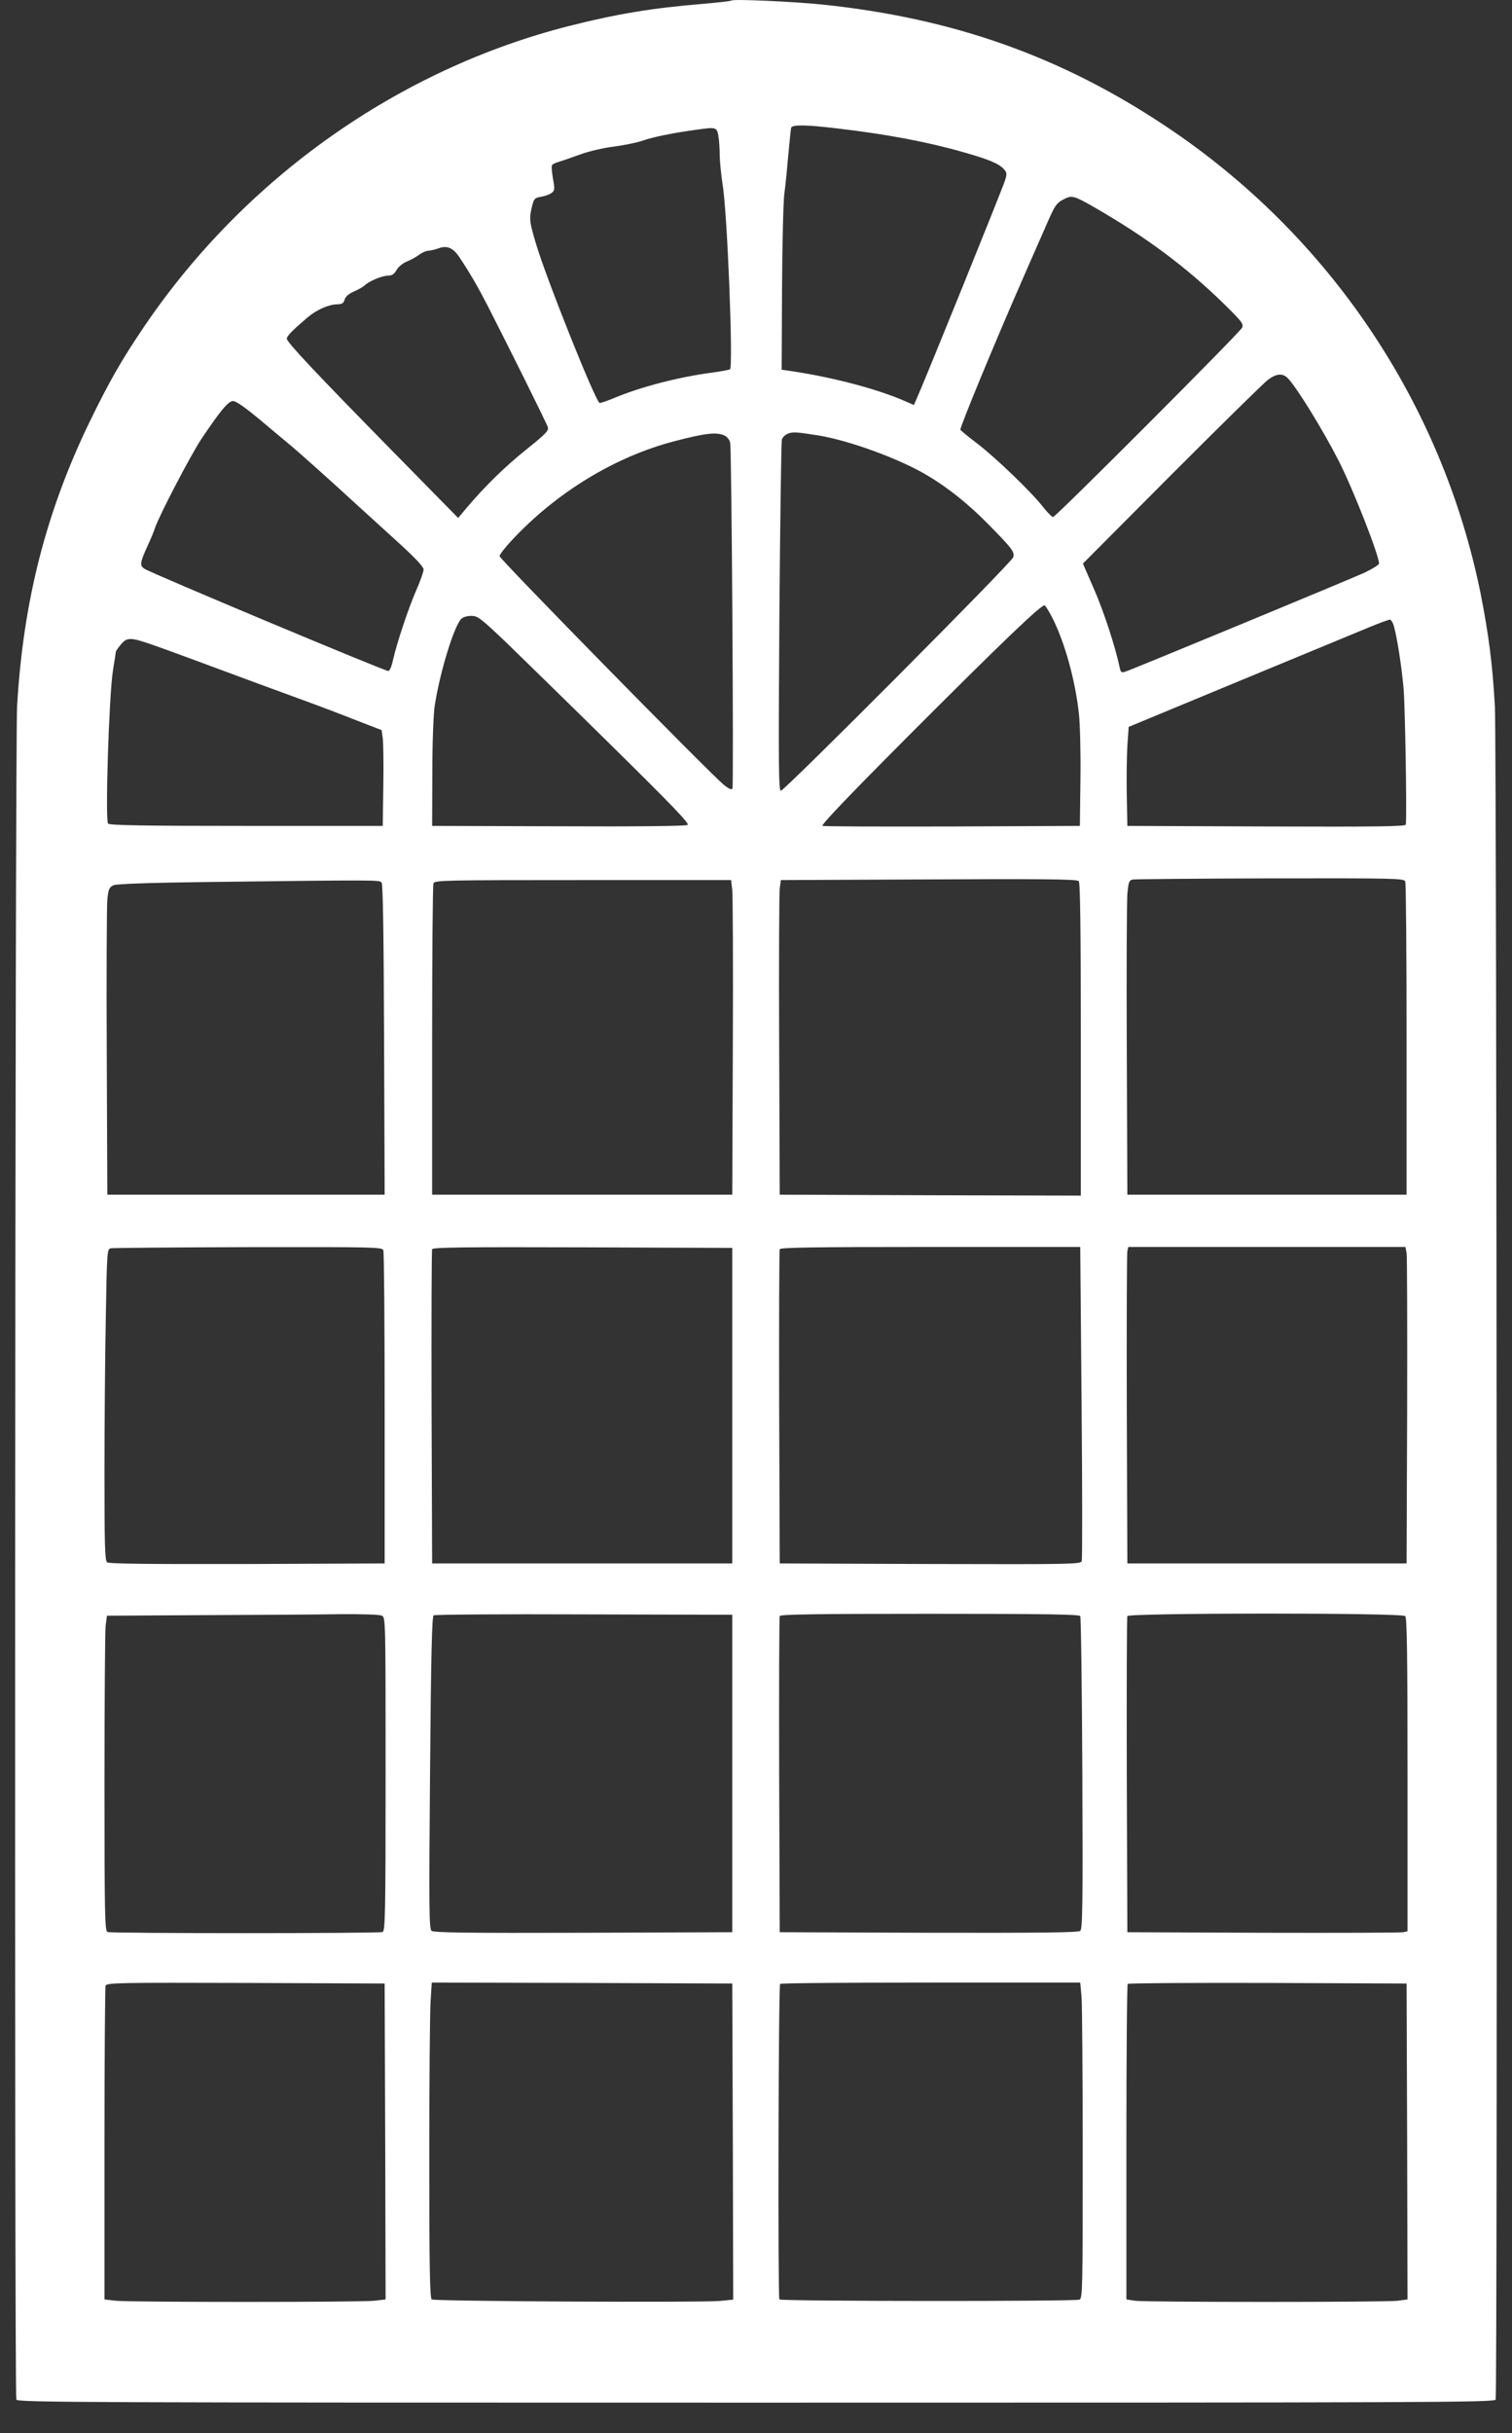
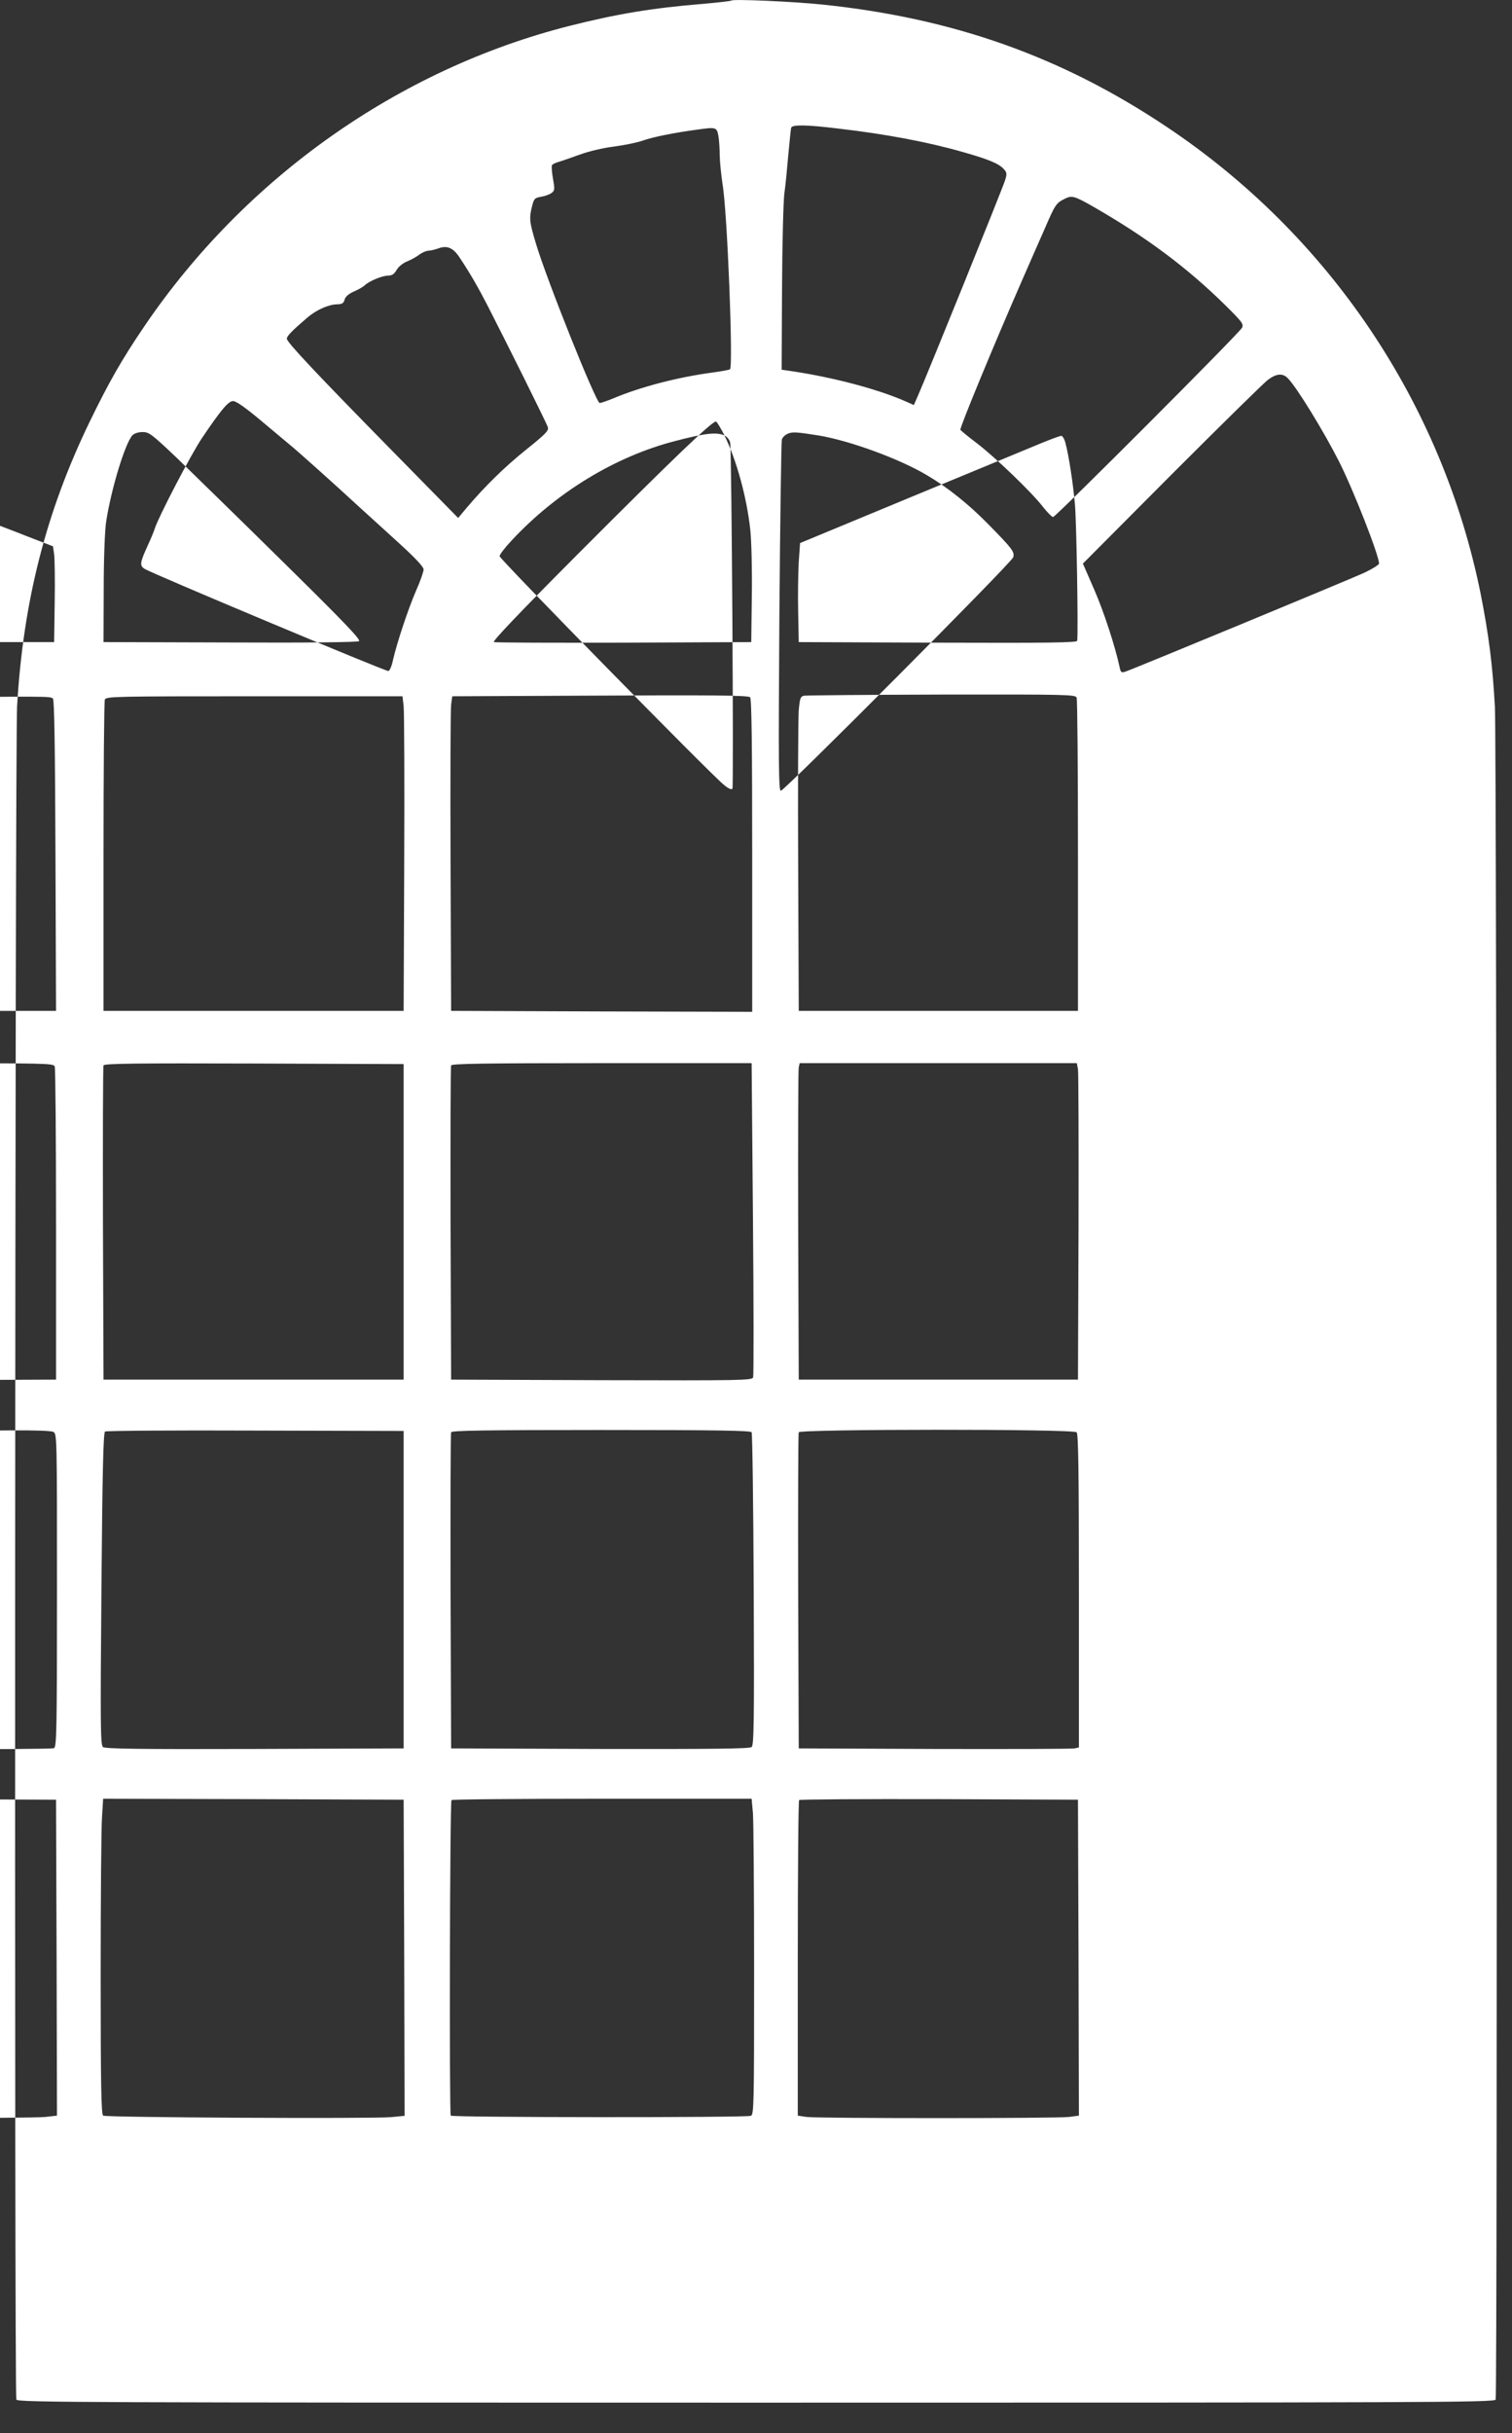
<svg xmlns="http://www.w3.org/2000/svg" version="1.0" width="796pt" height="1280pt" viewBox="0 0 796 1280" preserveAspectRatio="xMidYMid meet">
  <rect x="0" y="0" width="796" height="1280" fill="#333333" stroke="none" />
  <g transform="translate(0,1280) scale(0.1,-0.1)" fill="#ffffff" stroke="none">
-     <path d="M3850 12797 c-3 -3 -68 -10 -145 -17 -272 -22 -461 -54 -710 -117 -897 -228 -1704 -798 -2234 -1578 -121 -178 -188 -296 -291 -508 -228 -472 -348 -941 -380 -1492 -11 -185 -15 -8881 -4 -8909 6 -15 358 -16 3894 -16 3536 0 3888 1 3894 16 10 27 6 8713 -4 8904 -12 224 -33 383 -75 596 -202 1002 -798 1887 -1655 2458 -551 368 -1120 570 -1810 642 -155 16 -471 30 -480 21z m560 -673 c252 -29 476 -71 663 -125 131 -37 186 -60 211 -88 17 -18 18 -26 7 -60 -11 -38 -409 -1020 -456 -1127 l-24 -55 -38 17 c-148 66 -383 128 -603 161 l-55 8 2 425 c1 234 7 459 12 500 6 41 15 134 21 205 7 72 13 136 15 143 6 17 81 16 245 -4z m-628 -39 c4 -22 7 -69 7 -105 1 -36 8 -103 15 -150 25 -143 57 -962 39 -973 -5 -3 -47 -11 -93 -17 -180 -24 -377 -75 -522 -136 -32 -13 -63 -24 -71 -24 -19 0 -280 651 -336 840 -34 114 -36 131 -20 195 10 40 14 44 48 50 20 3 44 12 55 20 17 13 17 20 7 76 -6 34 -8 65 -5 70 2 5 19 13 37 18 18 5 68 23 113 39 44 16 124 35 177 41 53 7 121 21 150 31 53 19 161 41 287 58 99 14 104 13 112 -33z m1973 -372 c279 -160 494 -320 697 -520 87 -86 96 -98 87 -117 -15 -29 -981 -996 -995 -996 -6 0 -30 24 -53 53 -58 76 -252 262 -348 335 -45 34 -84 66 -87 71 -5 8 177 449 329 796 31 72 82 186 112 255 58 134 62 141 108 164 37 19 50 16 150 -41z m-3334 -270 c54 -81 95 -152 147 -253 106 -207 309 -615 316 -637 6 -18 -10 -35 -111 -116 -115 -92 -219 -194 -315 -307 l-46 -55 -339 345 c-410 417 -563 580 -563 598 0 14 27 42 109 112 47 40 112 69 157 69 25 1 33 6 38 24 4 16 20 30 48 43 24 10 50 25 58 33 23 22 92 51 123 51 20 0 33 8 45 30 10 17 33 36 56 45 22 9 50 25 64 36 14 10 34 19 46 20 11 0 37 6 56 13 45 16 77 2 111 -51z m4358 -632 c47 -47 190 -280 271 -440 77 -153 210 -493 210 -536 0 -6 -35 -28 -77 -48 -84 -38 -1224 -510 -1260 -521 -19 -6 -23 -3 -28 21 -24 112 -82 290 -133 408 l-61 140 467 469 c257 257 485 481 506 497 45 34 78 37 105 10z m-5412 -218 c64 -54 133 -111 153 -128 39 -31 239 -210 369 -330 42 -38 136 -124 209 -190 89 -81 132 -127 132 -141 0 -11 -17 -61 -39 -110 -43 -99 -102 -278 -122 -366 -7 -34 -18 -58 -25 -58 -20 0 -1245 513 -1282 537 -28 17 -26 32 17 126 16 34 32 73 36 87 20 62 189 387 248 475 100 148 139 195 164 195 16 0 63 -33 140 -97z m2943 -84 c163 -27 426 -123 570 -209 109 -64 220 -153 322 -257 127 -129 141 -147 132 -175 -9 -29 -1204 -1228 -1223 -1228 -12 0 -13 129 -8 913 4 501 10 922 13 934 3 12 18 26 33 32 26 10 45 8 161 -10z m-496 0 c14 -7 27 -23 30 -38 8 -41 19 -1808 12 -1820 -5 -7 -21 0 -45 20 -71 57 -1181 1188 -1181 1203 0 8 28 45 63 82 236 254 547 443 862 524 157 41 217 48 259 29z m1730 -967 c63 -128 117 -322 136 -497 6 -55 10 -210 8 -345 l-3 -245 -670 -3 c-368 -1 -677 0 -685 3 -9 4 132 152 435 456 515 516 721 713 735 704 6 -4 26 -37 44 -73z m-2882 -119 c78 -76 330 -321 558 -546 325 -320 411 -410 400 -417 -9 -6 -279 -9 -680 -7 l-665 2 1 280 c0 161 6 312 13 355 27 173 99 409 138 453 10 10 31 17 54 17 34 0 48 -11 181 -137z m4677 80 c17 -62 40 -211 50 -323 8 -82 18 -661 12 -718 -1 -10 -151 -12 -733 -10 l-733 3 -3 160 c-2 88 0 205 3 261 l7 100 596 247 c328 136 635 262 682 282 47 19 90 35 97 35 7 0 17 -17 22 -37z m-6531 -97 c85 -30 197 -71 547 -201 50 -18 158 -58 240 -88 83 -30 209 -78 282 -107 l132 -51 6 -42 c3 -23 5 -136 3 -252 l-3 -210 -717 0 c-530 0 -720 3 -729 12 -16 16 5 683 26 808 8 50 15 93 15 97 0 3 12 20 26 37 33 40 52 39 172 -3z m4871 -1241 c8 -4 11 -260 11 -831 l0 -824 -792 2 -793 3 -3 785 c-2 432 0 804 3 827 l6 43 662 3 c722 4 890 2 906 -8z m1719 -2 c4 -10 7 -385 7 -833 l0 -815 -735 0 -735 0 -3 755 c-2 415 0 787 3 827 6 63 9 72 28 76 12 2 338 5 725 6 660 1 703 0 710 -16z m-5389 -6 c7 -10 11 -254 13 -828 l3 -814 -730 0 -730 0 -3 745 c-2 410 0 773 3 808 6 56 10 64 33 75 18 7 179 13 502 17 895 11 897 11 909 -3z m1846 -39 c3 -29 5 -402 3 -828 l-3 -775 -790 0 -790 0 0 810 c0 446 3 818 7 828 7 16 54 17 787 17 l780 0 6 -52z m-1837 -1895 c4 -10 7 -385 7 -833 l0 -815 -724 -3 c-526 -1 -728 1 -737 9 -12 9 -14 95 -14 469 0 251 3 619 7 818 6 356 7 361 27 365 12 2 337 5 724 6 660 1 703 0 710 -16z m1837 -818 l0 -830 -790 0 -790 0 -3 820 c-1 451 0 826 3 833 3 10 167 12 792 10 l788 -3 0 -830z m1839 17 c4 -449 4 -825 1 -835 -7 -16 -53 -17 -799 -15 l-791 3 -3 820 c-1 451 0 826 3 833 3 9 171 12 793 12 l789 0 7 -818z m1711 786 c3 -18 4 -393 3 -833 l-3 -800 -735 0 -735 0 -3 810 c-1 446 0 820 3 833 l5 22 730 0 729 0 6 -32z m-5394 -1908 c19 -10 19 -30 19 -834 0 -742 -2 -824 -16 -830 -20 -8 -1428 -8 -1448 0 -14 6 -16 84 -16 783 0 427 3 800 6 828 l7 53 506 3 c278 1 600 3 714 5 129 1 216 -2 228 -8z m1844 -830 l0 -835 -784 -3 c-617 -2 -787 1 -799 10 -13 12 -14 107 -8 833 5 619 10 821 19 827 7 4 363 7 792 5 l780 -2 0 -835z m1832 828 c4 -7 9 -380 11 -829 3 -696 1 -817 -11 -827 -11 -9 -207 -11 -798 -10 l-784 3 -3 825 c-1 454 0 831 3 838 3 9 171 12 789 12 617 0 787 -3 793 -12z m1711 0 c9 -9 12 -208 12 -835 l0 -823 -22 -5 c-13 -3 -345 -4 -738 -3 l-715 3 -3 825 c-1 454 0 831 3 838 6 17 1445 18 1463 0z m-5370 -2764 l2 -831 -61 -7 c-81 -8 -1277 -8 -1358 0 l-61 7 0 818 c0 449 3 825 6 833 6 15 77 16 738 14 l731 -3 3 -831z m1830 -1 l2 -831 -72 -7 c-103 -9 -1500 -2 -1515 8 -10 6 -13 165 -13 740 0 403 3 776 7 830 l6 97 791 -2 791 -3 3 -832z m1836 760 c3 -42 6 -415 6 -830 0 -708 -1 -754 -17 -761 -25 -10 -1570 -9 -1580 1 -8 9 -5 1645 4 1660 2 4 359 7 792 7 l788 0 7 -77z m1714 -759 l2 -831 -52 -7 c-69 -8 -1321 -8 -1382 0 l-46 7 0 827 c0 455 3 830 7 833 3 4 335 6 737 5 l731 -3 3 -831z" />
+     <path d="M3850 12797 c-3 -3 -68 -10 -145 -17 -272 -22 -461 -54 -710 -117 -897 -228 -1704 -798 -2234 -1578 -121 -178 -188 -296 -291 -508 -228 -472 -348 -941 -380 -1492 -11 -185 -15 -8881 -4 -8909 6 -15 358 -16 3894 -16 3536 0 3888 1 3894 16 10 27 6 8713 -4 8904 -12 224 -33 383 -75 596 -202 1002 -798 1887 -1655 2458 -551 368 -1120 570 -1810 642 -155 16 -471 30 -480 21z m560 -673 c252 -29 476 -71 663 -125 131 -37 186 -60 211 -88 17 -18 18 -26 7 -60 -11 -38 -409 -1020 -456 -1127 l-24 -55 -38 17 c-148 66 -383 128 -603 161 l-55 8 2 425 c1 234 7 459 12 500 6 41 15 134 21 205 7 72 13 136 15 143 6 17 81 16 245 -4z m-628 -39 c4 -22 7 -69 7 -105 1 -36 8 -103 15 -150 25 -143 57 -962 39 -973 -5 -3 -47 -11 -93 -17 -180 -24 -377 -75 -522 -136 -32 -13 -63 -24 -71 -24 -19 0 -280 651 -336 840 -34 114 -36 131 -20 195 10 40 14 44 48 50 20 3 44 12 55 20 17 13 17 20 7 76 -6 34 -8 65 -5 70 2 5 19 13 37 18 18 5 68 23 113 39 44 16 124 35 177 41 53 7 121 21 150 31 53 19 161 41 287 58 99 14 104 13 112 -33z m1973 -372 c279 -160 494 -320 697 -520 87 -86 96 -98 87 -117 -15 -29 -981 -996 -995 -996 -6 0 -30 24 -53 53 -58 76 -252 262 -348 335 -45 34 -84 66 -87 71 -5 8 177 449 329 796 31 72 82 186 112 255 58 134 62 141 108 164 37 19 50 16 150 -41z m-3334 -270 c54 -81 95 -152 147 -253 106 -207 309 -615 316 -637 6 -18 -10 -35 -111 -116 -115 -92 -219 -194 -315 -307 l-46 -55 -339 345 c-410 417 -563 580 -563 598 0 14 27 42 109 112 47 40 112 69 157 69 25 1 33 6 38 24 4 16 20 30 48 43 24 10 50 25 58 33 23 22 92 51 123 51 20 0 33 8 45 30 10 17 33 36 56 45 22 9 50 25 64 36 14 10 34 19 46 20 11 0 37 6 56 13 45 16 77 2 111 -51z m4358 -632 c47 -47 190 -280 271 -440 77 -153 210 -493 210 -536 0 -6 -35 -28 -77 -48 -84 -38 -1224 -510 -1260 -521 -19 -6 -23 -3 -28 21 -24 112 -82 290 -133 408 l-61 140 467 469 c257 257 485 481 506 497 45 34 78 37 105 10z m-5412 -218 c64 -54 133 -111 153 -128 39 -31 239 -210 369 -330 42 -38 136 -124 209 -190 89 -81 132 -127 132 -141 0 -11 -17 -61 -39 -110 -43 -99 -102 -278 -122 -366 -7 -34 -18 -58 -25 -58 -20 0 -1245 513 -1282 537 -28 17 -26 32 17 126 16 34 32 73 36 87 20 62 189 387 248 475 100 148 139 195 164 195 16 0 63 -33 140 -97z m2943 -84 c163 -27 426 -123 570 -209 109 -64 220 -153 322 -257 127 -129 141 -147 132 -175 -9 -29 -1204 -1228 -1223 -1228 -12 0 -13 129 -8 913 4 501 10 922 13 934 3 12 18 26 33 32 26 10 45 8 161 -10z m-496 0 c14 -7 27 -23 30 -38 8 -41 19 -1808 12 -1820 -5 -7 -21 0 -45 20 -71 57 -1181 1188 -1181 1203 0 8 28 45 63 82 236 254 547 443 862 524 157 41 217 48 259 29z c63 -128 117 -322 136 -497 6 -55 10 -210 8 -345 l-3 -245 -670 -3 c-368 -1 -677 0 -685 3 -9 4 132 152 435 456 515 516 721 713 735 704 6 -4 26 -37 44 -73z m-2882 -119 c78 -76 330 -321 558 -546 325 -320 411 -410 400 -417 -9 -6 -279 -9 -680 -7 l-665 2 1 280 c0 161 6 312 13 355 27 173 99 409 138 453 10 10 31 17 54 17 34 0 48 -11 181 -137z m4677 80 c17 -62 40 -211 50 -323 8 -82 18 -661 12 -718 -1 -10 -151 -12 -733 -10 l-733 3 -3 160 c-2 88 0 205 3 261 l7 100 596 247 c328 136 635 262 682 282 47 19 90 35 97 35 7 0 17 -17 22 -37z m-6531 -97 c85 -30 197 -71 547 -201 50 -18 158 -58 240 -88 83 -30 209 -78 282 -107 l132 -51 6 -42 c3 -23 5 -136 3 -252 l-3 -210 -717 0 c-530 0 -720 3 -729 12 -16 16 5 683 26 808 8 50 15 93 15 97 0 3 12 20 26 37 33 40 52 39 172 -3z m4871 -1241 c8 -4 11 -260 11 -831 l0 -824 -792 2 -793 3 -3 785 c-2 432 0 804 3 827 l6 43 662 3 c722 4 890 2 906 -8z m1719 -2 c4 -10 7 -385 7 -833 l0 -815 -735 0 -735 0 -3 755 c-2 415 0 787 3 827 6 63 9 72 28 76 12 2 338 5 725 6 660 1 703 0 710 -16z m-5389 -6 c7 -10 11 -254 13 -828 l3 -814 -730 0 -730 0 -3 745 c-2 410 0 773 3 808 6 56 10 64 33 75 18 7 179 13 502 17 895 11 897 11 909 -3z m1846 -39 c3 -29 5 -402 3 -828 l-3 -775 -790 0 -790 0 0 810 c0 446 3 818 7 828 7 16 54 17 787 17 l780 0 6 -52z m-1837 -1895 c4 -10 7 -385 7 -833 l0 -815 -724 -3 c-526 -1 -728 1 -737 9 -12 9 -14 95 -14 469 0 251 3 619 7 818 6 356 7 361 27 365 12 2 337 5 724 6 660 1 703 0 710 -16z m1837 -818 l0 -830 -790 0 -790 0 -3 820 c-1 451 0 826 3 833 3 10 167 12 792 10 l788 -3 0 -830z m1839 17 c4 -449 4 -825 1 -835 -7 -16 -53 -17 -799 -15 l-791 3 -3 820 c-1 451 0 826 3 833 3 9 171 12 793 12 l789 0 7 -818z m1711 786 c3 -18 4 -393 3 -833 l-3 -800 -735 0 -735 0 -3 810 c-1 446 0 820 3 833 l5 22 730 0 729 0 6 -32z m-5394 -1908 c19 -10 19 -30 19 -834 0 -742 -2 -824 -16 -830 -20 -8 -1428 -8 -1448 0 -14 6 -16 84 -16 783 0 427 3 800 6 828 l7 53 506 3 c278 1 600 3 714 5 129 1 216 -2 228 -8z m1844 -830 l0 -835 -784 -3 c-617 -2 -787 1 -799 10 -13 12 -14 107 -8 833 5 619 10 821 19 827 7 4 363 7 792 5 l780 -2 0 -835z m1832 828 c4 -7 9 -380 11 -829 3 -696 1 -817 -11 -827 -11 -9 -207 -11 -798 -10 l-784 3 -3 825 c-1 454 0 831 3 838 3 9 171 12 789 12 617 0 787 -3 793 -12z m1711 0 c9 -9 12 -208 12 -835 l0 -823 -22 -5 c-13 -3 -345 -4 -738 -3 l-715 3 -3 825 c-1 454 0 831 3 838 6 17 1445 18 1463 0z m-5370 -2764 l2 -831 -61 -7 c-81 -8 -1277 -8 -1358 0 l-61 7 0 818 c0 449 3 825 6 833 6 15 77 16 738 14 l731 -3 3 -831z m1830 -1 l2 -831 -72 -7 c-103 -9 -1500 -2 -1515 8 -10 6 -13 165 -13 740 0 403 3 776 7 830 l6 97 791 -2 791 -3 3 -832z m1836 760 c3 -42 6 -415 6 -830 0 -708 -1 -754 -17 -761 -25 -10 -1570 -9 -1580 1 -8 9 -5 1645 4 1660 2 4 359 7 792 7 l788 0 7 -77z m1714 -759 l2 -831 -52 -7 c-69 -8 -1321 -8 -1382 0 l-46 7 0 827 c0 455 3 830 7 833 3 4 335 6 737 5 l731 -3 3 -831z" />
  </g>
</svg>